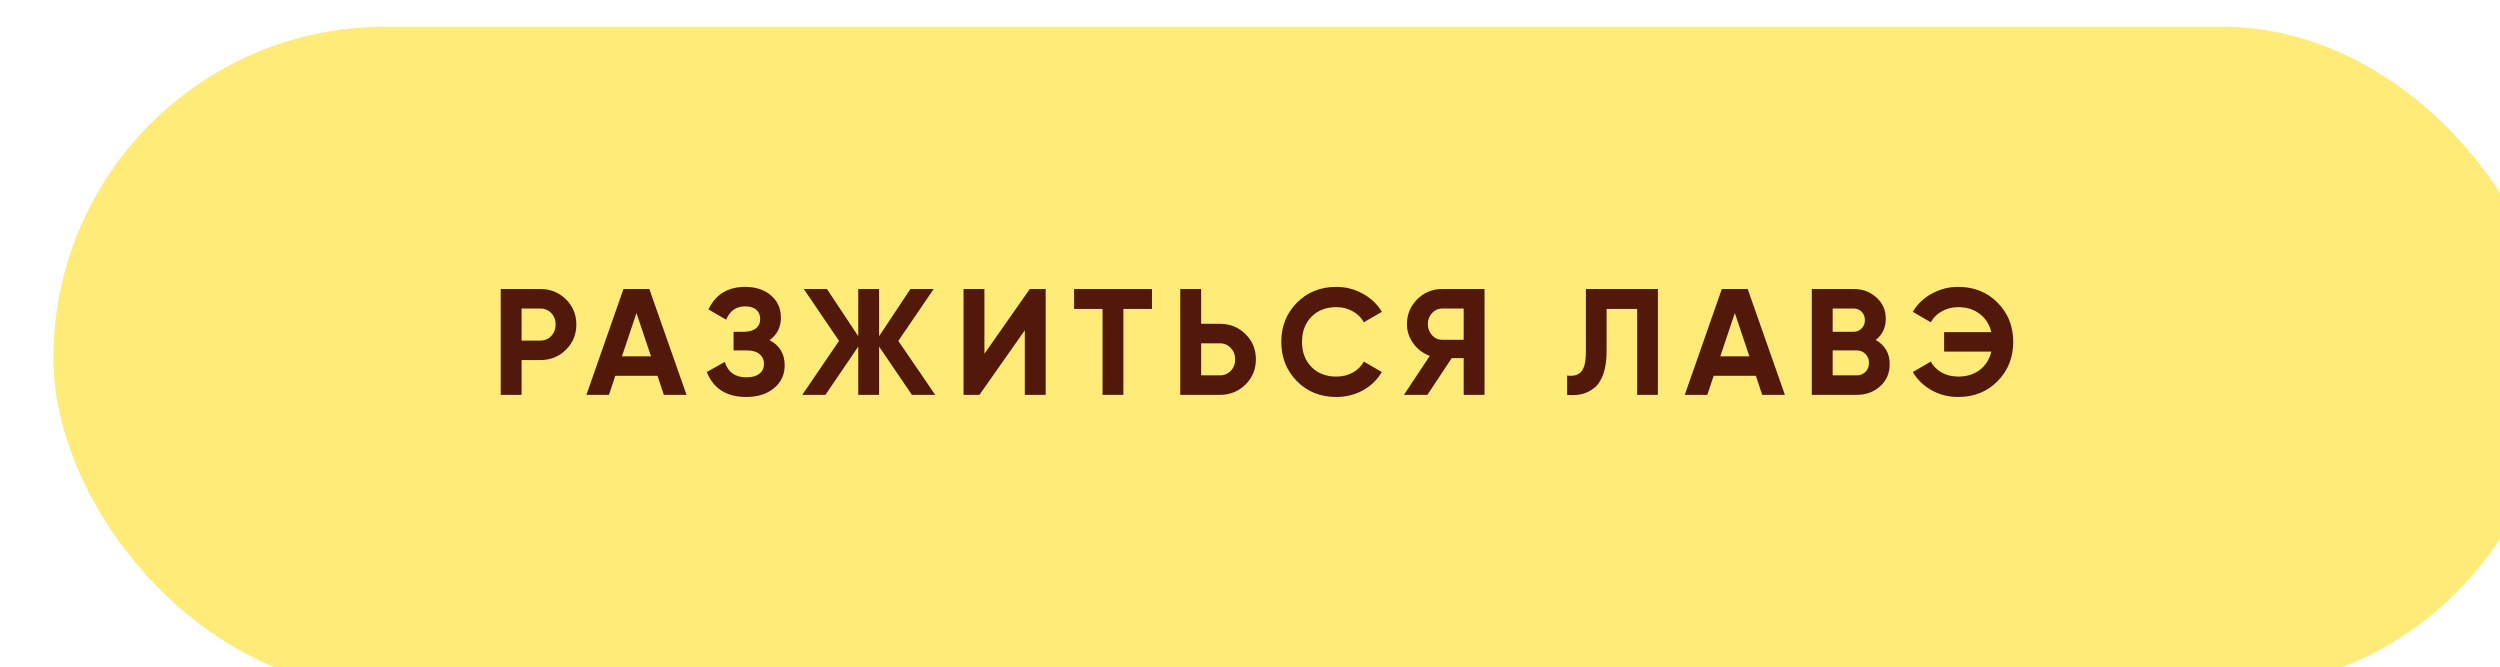
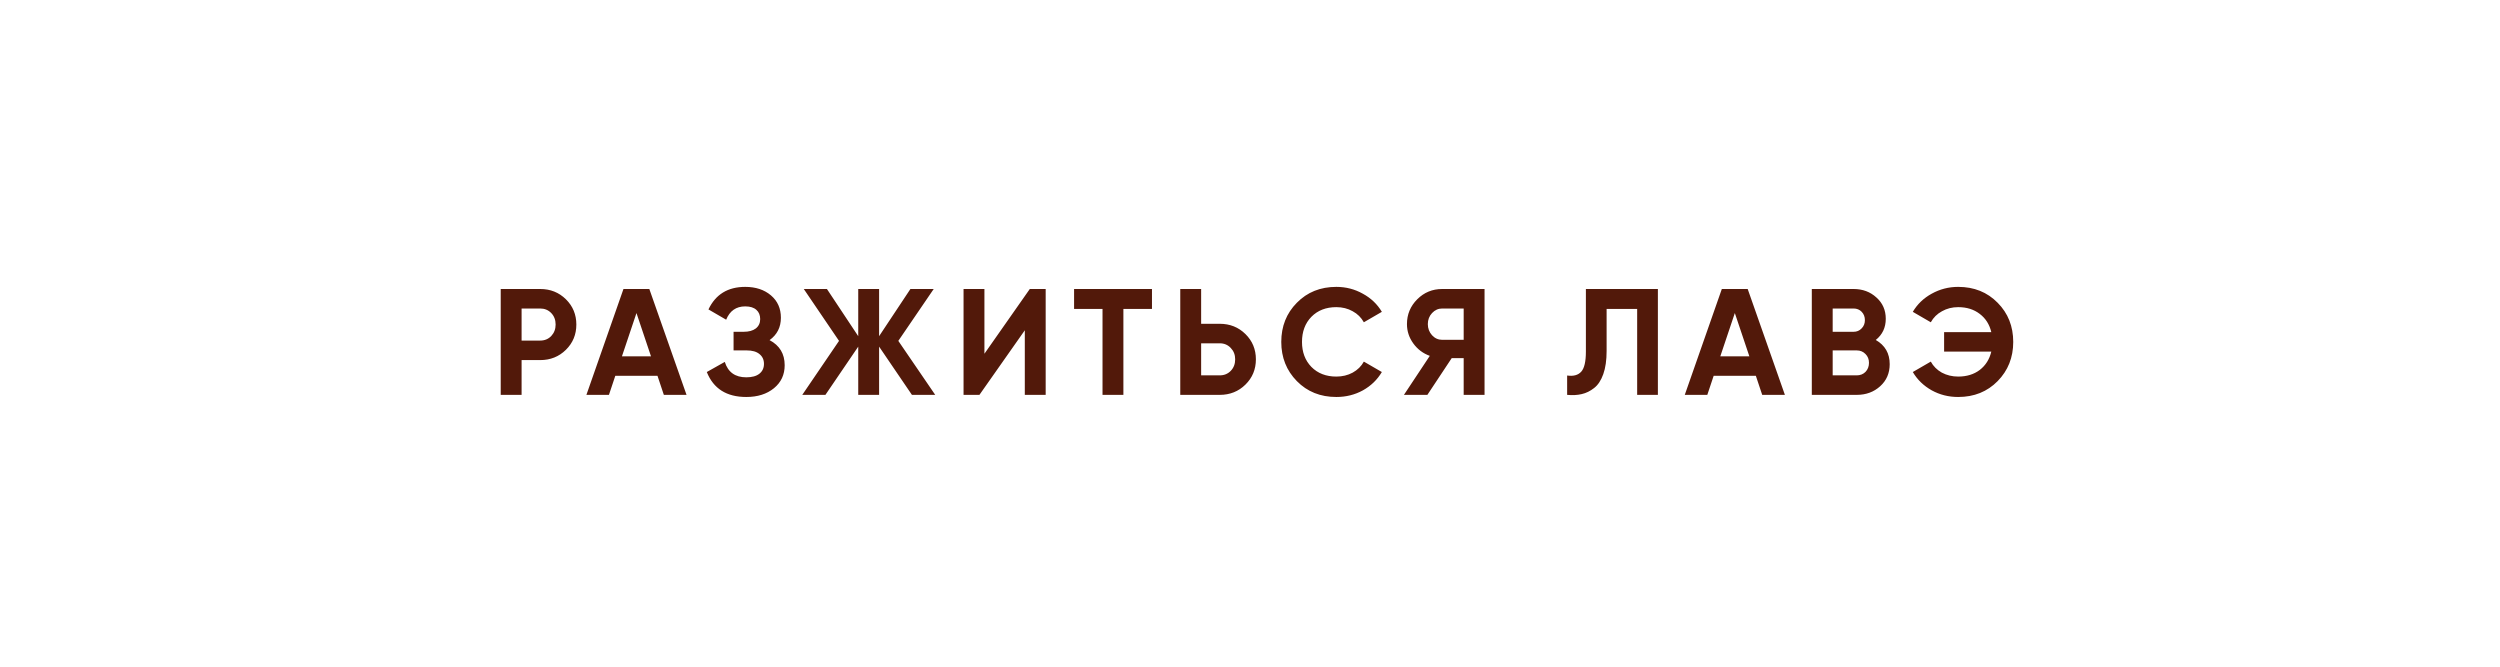
<svg xmlns="http://www.w3.org/2000/svg" width="281" height="75" viewBox="0 0 281 75" fill="none">
  <g filter="url(#filter0_i_1007_46)">
-     <rect width="281" height="74.523" rx="37.261" fill="#FFEB77" />
-   </g>
+     </g>
  <path d="M60.718 32.483C61.862 32.483 62.826 32.869 63.608 33.639C64.39 34.41 64.781 35.356 64.781 36.478C64.781 37.6 64.39 38.547 63.608 39.318C62.826 40.088 61.862 40.474 60.718 40.474H58.627V44.383H56.281V32.483H60.718ZM60.718 38.281C61.216 38.281 61.63 38.111 61.959 37.77C62.287 37.419 62.452 36.989 62.452 36.478C62.452 35.957 62.287 35.526 61.959 35.187C61.63 34.846 61.216 34.676 60.718 34.676H58.627V38.281H60.718ZM74.616 44.383L73.902 42.242H69.159L68.445 44.383H65.912L70.077 32.483H72.984L77.166 44.383H74.616ZM69.907 40.048H73.171L71.539 35.187L69.907 40.048ZM86.499 38.23C87.632 38.83 88.198 39.771 88.198 41.051C88.198 42.117 87.796 42.978 86.992 43.636C86.187 44.293 85.15 44.621 83.88 44.621C81.671 44.621 80.192 43.687 79.444 41.816L81.466 40.678C81.829 41.834 82.634 42.411 83.88 42.411C84.526 42.411 85.019 42.276 85.359 42.004C85.7 41.731 85.87 41.363 85.87 40.898C85.87 40.434 85.7 40.066 85.359 39.794C85.031 39.522 84.555 39.386 83.931 39.386H82.453V37.294H83.575C84.164 37.294 84.623 37.17 84.951 36.92C85.28 36.66 85.445 36.309 85.445 35.867C85.445 35.425 85.303 35.079 85.019 34.83C84.736 34.569 84.317 34.438 83.761 34.438C82.742 34.438 82.028 34.937 81.62 35.934L79.63 34.779C80.435 33.09 81.812 32.245 83.761 32.245C84.94 32.245 85.903 32.563 86.651 33.197C87.4 33.832 87.773 34.671 87.773 35.714C87.773 36.779 87.349 37.617 86.499 38.23ZM105.119 44.383H102.501L98.811 38.961V44.383H96.466V38.961L92.776 44.383H90.175L94.306 38.315L90.346 32.483H92.947L96.466 37.788V32.483H98.811V37.788L102.331 32.483H104.949L100.971 38.315L105.119 44.383ZM115.188 44.383V37.124L110.088 44.383H108.303V32.483H110.649V39.76L115.749 32.483H117.534V44.383H115.188ZM129.482 32.483V34.727H126.269V44.383H123.923V34.727H120.727V32.483H129.482ZM137.099 36.394C138.243 36.394 139.207 36.779 139.989 37.55C140.771 38.32 141.162 39.267 141.162 40.389C141.162 41.511 140.771 42.457 139.989 43.227C139.207 43.998 138.243 44.383 137.099 44.383H132.662V32.483H135.008V36.394H137.099ZM137.099 42.191C137.597 42.191 138.011 42.02 138.34 41.681C138.668 41.34 138.833 40.91 138.833 40.389C138.833 39.879 138.668 39.453 138.34 39.114C138.011 38.762 137.597 38.587 137.099 38.587H135.008V42.191H137.099ZM150.203 44.621C148.412 44.621 146.933 44.026 145.766 42.837C144.599 41.647 144.015 40.179 144.015 38.434C144.015 36.677 144.599 35.209 145.766 34.031C146.933 32.84 148.412 32.245 150.203 32.245C151.28 32.245 152.271 32.501 153.178 33.011C154.096 33.509 154.81 34.189 155.32 35.05L153.297 36.224C153.002 35.691 152.583 35.277 152.039 34.983C151.495 34.676 150.883 34.523 150.203 34.523C149.047 34.523 148.112 34.886 147.398 35.611C146.695 36.337 146.344 37.278 146.344 38.434C146.344 39.578 146.695 40.513 147.398 41.239C148.112 41.964 149.047 42.327 150.203 42.327C150.883 42.327 151.495 42.179 152.039 41.885C152.594 41.578 153.014 41.165 153.297 40.644L155.32 41.816C154.81 42.678 154.102 43.364 153.195 43.873C152.288 44.372 151.291 44.621 150.203 44.621ZM166.863 32.483V44.383H164.517V40.252H163.174L160.437 44.383H157.802L160.709 39.998C159.95 39.725 159.332 39.261 158.856 38.603C158.38 37.946 158.142 37.221 158.142 36.428C158.142 35.34 158.528 34.41 159.298 33.639C160.069 32.869 161.004 32.483 162.103 32.483H166.863ZM162.103 38.196H164.517V34.676H162.103C161.661 34.676 161.282 34.846 160.964 35.187C160.647 35.526 160.488 35.94 160.488 36.428C160.488 36.915 160.647 37.334 160.964 37.685C161.282 38.026 161.661 38.196 162.103 38.196ZM176.146 44.383V42.208C176.848 42.309 177.375 42.168 177.727 41.782C178.078 41.397 178.254 40.644 178.254 39.522V32.483H186.346V44.383H184.017V34.727H180.583V39.453C180.583 40.485 180.458 41.352 180.209 42.054C179.959 42.757 179.614 43.279 179.172 43.618C178.741 43.959 178.276 44.185 177.778 44.298C177.29 44.412 176.746 44.44 176.146 44.383ZM198.072 44.383L197.358 42.242H192.615L191.901 44.383H189.368L193.533 32.483H196.44L200.622 44.383H198.072ZM193.363 40.048H196.627L194.995 35.187L193.363 40.048ZM210.838 38.212C211.881 38.813 212.402 39.72 212.402 40.932C212.402 41.941 212.045 42.769 211.331 43.414C210.617 44.06 209.739 44.383 208.696 44.383H203.647V32.483H208.339C209.359 32.483 210.215 32.801 210.906 33.435C211.609 34.059 211.96 34.858 211.96 35.833C211.96 36.819 211.586 37.612 210.838 38.212ZM208.339 34.676H205.993V37.294H208.339C208.702 37.294 209.002 37.17 209.24 36.92C209.49 36.671 209.614 36.359 209.614 35.986C209.614 35.611 209.495 35.3 209.257 35.05C209.019 34.801 208.713 34.676 208.339 34.676ZM208.696 42.191C209.093 42.191 209.422 42.06 209.682 41.8C209.943 41.528 210.073 41.188 210.073 40.779C210.073 40.383 209.943 40.054 209.682 39.794C209.422 39.522 209.093 39.386 208.696 39.386H205.993V42.191H208.696ZM220.099 32.245C221.889 32.245 223.368 32.84 224.536 34.031C225.703 35.209 226.287 36.677 226.287 38.434C226.287 40.179 225.703 41.647 224.536 42.837C223.368 44.026 221.889 44.621 220.099 44.621C219.022 44.621 218.03 44.372 217.124 43.873C216.217 43.364 215.509 42.678 214.999 41.816L217.022 40.644C217.305 41.165 217.719 41.578 218.263 41.885C218.818 42.179 219.43 42.327 220.099 42.327C221.062 42.327 221.872 42.077 222.53 41.578C223.187 41.069 223.618 40.383 223.822 39.522H218.518V37.328H223.822C223.618 36.467 223.187 35.787 222.53 35.288C221.872 34.779 221.062 34.523 220.099 34.523C219.43 34.523 218.824 34.676 218.28 34.983C217.736 35.277 217.316 35.691 217.022 36.224L214.999 35.05C215.509 34.189 216.217 33.509 217.124 33.011C218.042 32.501 219.033 32.245 220.099 32.245Z" fill="#52190A" />
  <defs>
    <filter id="filter0_i_1007_46" x="0" y="0" width="287" height="77.523" filterUnits="userSpaceOnUse" color-interpolation-filters="sRGB">
      <feFlood flood-opacity="0" result="BackgroundImageFix" />
      <feBlend mode="normal" in="SourceGraphic" in2="BackgroundImageFix" result="shape" />
      <feColorMatrix in="SourceAlpha" type="matrix" values="0 0 0 0 0 0 0 0 0 0 0 0 0 0 0 0 0 0 127 0" result="hardAlpha" />
      <feOffset dx="6" dy="3" />
      <feGaussianBlur stdDeviation="8" />
      <feComposite in2="hardAlpha" operator="arithmetic" k2="-1" k3="1" />
      <feColorMatrix type="matrix" values="0 0 0 0 1 0 0 0 0 1 0 0 0 0 1 0 0 0 0.45 0" />
      <feBlend mode="normal" in2="shape" result="effect1_innerShadow_1007_46" />
    </filter>
  </defs>
</svg>